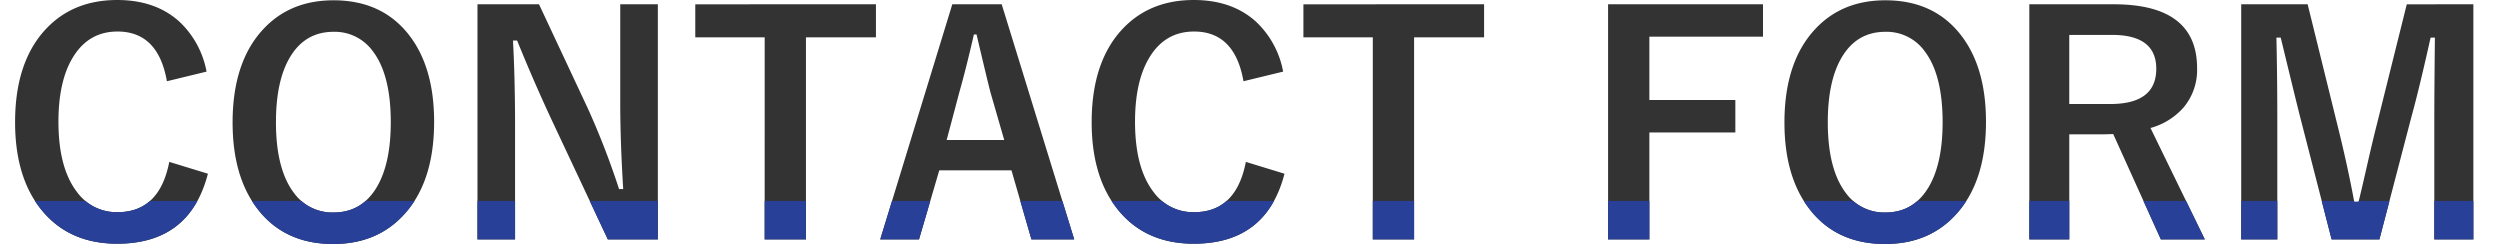
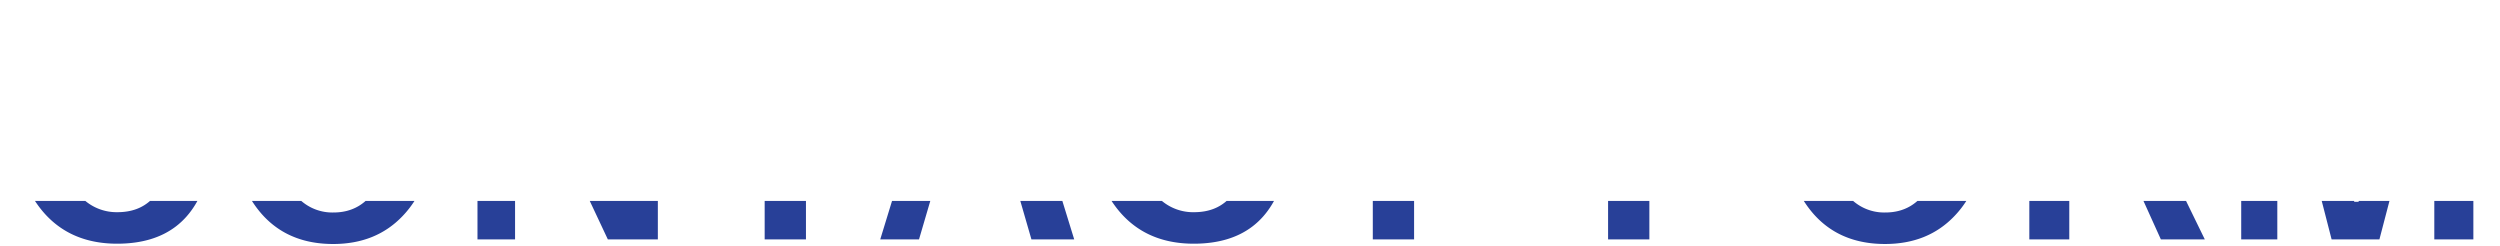
<svg xmlns="http://www.w3.org/2000/svg" width="660" height="65.047" viewBox="0 0 660 65.047">
  <defs>
    <clipPath id="clip-path">
      <rect id="長方形_71" data-name="長方形 71" width="660" height="12" transform="translate(758 7834)" fill="#fff" stroke="#707070" stroke-width="1" />
    </clipPath>
  </defs>
  <g id="グループ_399" data-name="グループ 399" transform="translate(-630 -333.953)">
-     <path id="パス_164" data-name="パス 164" d="M54.531-44.141,44.063-41.6q-2.3-13.125-13.047-13.125-7.617,0-11.758,6.8Q15.43-41.68,15.43-30.9q0,12.266,4.961,18.633A12.886,12.886,0,0,0,31.016-7.031q11.094,0,13.672-13.281l10.2,3.125Q50.117,1.289,30.938,1.289q-13.125,0-20.43-9.492Q3.984-16.68,3.984-30.781q0-16.211,8.438-24.922,7.148-7.344,18.516-7.344,10.078,0,16.406,5.7A24.1,24.1,0,0,1,54.531-44.141ZM88.047-62.969q13.008,0,20.156,9.453,6.406,8.477,6.406,22.617,0,16.211-8.32,24.883-7.031,7.383-18.32,7.383-13.008,0-20.156-9.492Q61.406-16.6,61.406-30.7q0-16.211,8.359-24.922Q76.8-62.969,88.047-62.969Zm0,8.32q-7.539,0-11.523,6.758-3.672,6.211-3.672,17.109,0,12.383,4.727,18.633a12.5,12.5,0,0,0,10.469,5.2q7.5,0,11.484-6.8,3.633-6.211,3.633-17.031,0-12.461-4.687-18.672A12.4,12.4,0,0,0,88.047-54.648Zm85.625-7.266V.156h-13.2L145.43-31.836q-4.8-10.352-8.906-20.508H135.43q.547,10.313.547,22.422V.156h-9.922v-62.07H142.3l12.891,27.5a204.907,204.907,0,0,1,8.242,21.289h1.094q-.781-12.656-.781-22.734V-61.914Zm57.578,0V-53.2H212.773V.156h-10.9V-53.2h-18.32v-8.711Zm33.2,0L283.594.156H272.3l-5.273-18.242H247.969L242.617.156H232.383l19.023-62.07Zm.664,35.82-3.633-12.578q-.7-2.656-3.672-15.273h-.7q-1.992,8.711-3.828,15.2l-3.359,12.656ZM338.75-44.141,328.281-41.6q-2.3-13.125-13.047-13.125-7.617,0-11.758,6.8-3.828,6.25-3.828,17.031,0,12.266,4.961,18.633a12.886,12.886,0,0,0,10.625,5.234q11.094,0,13.672-13.281l10.2,3.125Q334.336,1.289,315.156,1.289q-13.125,0-20.43-9.492Q288.2-16.68,288.2-30.781q0-16.211,8.438-24.922,7.148-7.344,18.516-7.344,10.078,0,16.406,5.7A24.1,24.1,0,0,1,338.75-44.141ZM391.8-61.914V-53.2H373.32V.156h-10.9V-53.2H344.1v-8.711Zm73.633,0v8.555h-30v16.719h22.7v8.555h-22.7V.156h-10.9v-62.07Zm32.3-1.055q13.008,0,20.156,9.453Q524.3-45.039,524.3-30.9q0,16.211-8.32,24.883-7.031,7.383-18.32,7.383-13.008,0-20.156-9.492Q471.094-16.6,471.094-30.7q0-16.211,8.359-24.922Q486.484-62.969,497.734-62.969Zm0,8.32q-7.539,0-11.523,6.758-3.672,6.211-3.672,17.109,0,12.383,4.727,18.633a12.5,12.5,0,0,0,10.469,5.2q7.5,0,11.484-6.8,3.633-6.211,3.633-17.031,0-12.461-4.687-18.672A12.4,12.4,0,0,0,497.734-54.648Zm38.008-7.266h22.3q21.992,0,21.992,16.875a15.377,15.377,0,0,1-3.594,10.391,17.936,17.936,0,0,1-8.711,5.391L582.07.156h-11.6L557.891-27.656l-2.812.078h-8.789V.156H535.742Zm10.547,8.086v18.242h10.82q12.148,0,12.148-9.3,0-8.945-11.68-8.945Zm106.68-8.086V.156H642.656V-31.211q0-7.187.156-21.914H641.68q-3.008,13.516-5.117,21.133L628.164.156H615.547L607.383-31.6q-.742-2.812-5.273-21.523h-1.133q.234,10.781.234,22.07V.156H591.68v-62.07h17.539l7.813,31.68q2.656,10.586,4.492,20.469h1.133q.664-2.617,2.5-10.7,1.328-5.82,2.3-9.609l7.93-31.836Z" transform="translate(630 397)" fill="#333" />
    <g id="マスクグループ_5" data-name="マスクグループ 5" transform="translate(-128 -7447)" clip-path="url(#clip-path)">
      <path id="パス_165" data-name="パス 165" d="M54.531-44.141,44.063-41.6q-2.3-13.125-13.047-13.125-7.617,0-11.758,6.8Q15.43-41.68,15.43-30.9q0,12.266,4.961,18.633A12.886,12.886,0,0,0,31.016-7.031q11.094,0,13.672-13.281l10.2,3.125Q50.117,1.289,30.938,1.289q-13.125,0-20.43-9.492Q3.984-16.68,3.984-30.781q0-16.211,8.438-24.922,7.148-7.344,18.516-7.344,10.078,0,16.406,5.7A24.1,24.1,0,0,1,54.531-44.141ZM88.047-62.969q13.008,0,20.156,9.453,6.406,8.477,6.406,22.617,0,16.211-8.32,24.883-7.031,7.383-18.32,7.383-13.008,0-20.156-9.492Q61.406-16.6,61.406-30.7q0-16.211,8.359-24.922Q76.8-62.969,88.047-62.969Zm0,8.32q-7.539,0-11.523,6.758-3.672,6.211-3.672,17.109,0,12.383,4.727,18.633a12.5,12.5,0,0,0,10.469,5.2q7.5,0,11.484-6.8,3.633-6.211,3.633-17.031,0-12.461-4.687-18.672A12.4,12.4,0,0,0,88.047-54.648Zm85.625-7.266V.156h-13.2L145.43-31.836q-4.8-10.352-8.906-20.508H135.43q.547,10.313.547,22.422V.156h-9.922v-62.07H142.3l12.891,27.5a204.907,204.907,0,0,1,8.242,21.289h1.094q-.781-12.656-.781-22.734V-61.914Zm57.578,0V-53.2H212.773V.156h-10.9V-53.2h-18.32v-8.711Zm33.2,0L283.594.156H272.3l-5.273-18.242H247.969L242.617.156H232.383l19.023-62.07Zm.664,35.82-3.633-12.578q-.7-2.656-3.672-15.273h-.7q-1.992,8.711-3.828,15.2l-3.359,12.656ZM338.75-44.141,328.281-41.6q-2.3-13.125-13.047-13.125-7.617,0-11.758,6.8-3.828,6.25-3.828,17.031,0,12.266,4.961,18.633a12.886,12.886,0,0,0,10.625,5.234q11.094,0,13.672-13.281l10.2,3.125Q334.336,1.289,315.156,1.289q-13.125,0-20.43-9.492Q288.2-16.68,288.2-30.781q0-16.211,8.438-24.922,7.148-7.344,18.516-7.344,10.078,0,16.406,5.7A24.1,24.1,0,0,1,338.75-44.141ZM391.8-61.914V-53.2H373.32V.156h-10.9V-53.2H344.1v-8.711Zm73.633,0v8.555h-30v16.719h22.7v8.555h-22.7V.156h-10.9v-62.07Zm32.3-1.055q13.008,0,20.156,9.453Q524.3-45.039,524.3-30.9q0,16.211-8.32,24.883-7.031,7.383-18.32,7.383-13.008,0-20.156-9.492Q471.094-16.6,471.094-30.7q0-16.211,8.359-24.922Q486.484-62.969,497.734-62.969Zm0,8.32q-7.539,0-11.523,6.758-3.672,6.211-3.672,17.109,0,12.383,4.727,18.633a12.5,12.5,0,0,0,10.469,5.2q7.5,0,11.484-6.8,3.633-6.211,3.633-17.031,0-12.461-4.687-18.672A12.4,12.4,0,0,0,497.734-54.648Zm38.008-7.266h22.3q21.992,0,21.992,16.875a15.377,15.377,0,0,1-3.594,10.391,17.936,17.936,0,0,1-8.711,5.391L582.07.156h-11.6L557.891-27.656l-2.812.078h-8.789V.156H535.742Zm10.547,8.086v18.242h10.82q12.148,0,12.148-9.3,0-8.945-11.68-8.945Zm106.68-8.086V.156H642.656V-31.211q0-7.187.156-21.914H641.68q-3.008,13.516-5.117,21.133L628.164.156H615.547L607.383-31.6q-.742-2.812-5.273-21.523h-1.133q.234,10.781.234,22.07V.156H591.68v-62.07h17.539l7.813,31.68q2.656,10.586,4.492,20.469h1.133q.664-2.617,2.5-10.7,1.328-5.82,2.3-9.609l7.93-31.836Z" transform="translate(758 7844)" fill="#284098" />
    </g>
  </g>
</svg>